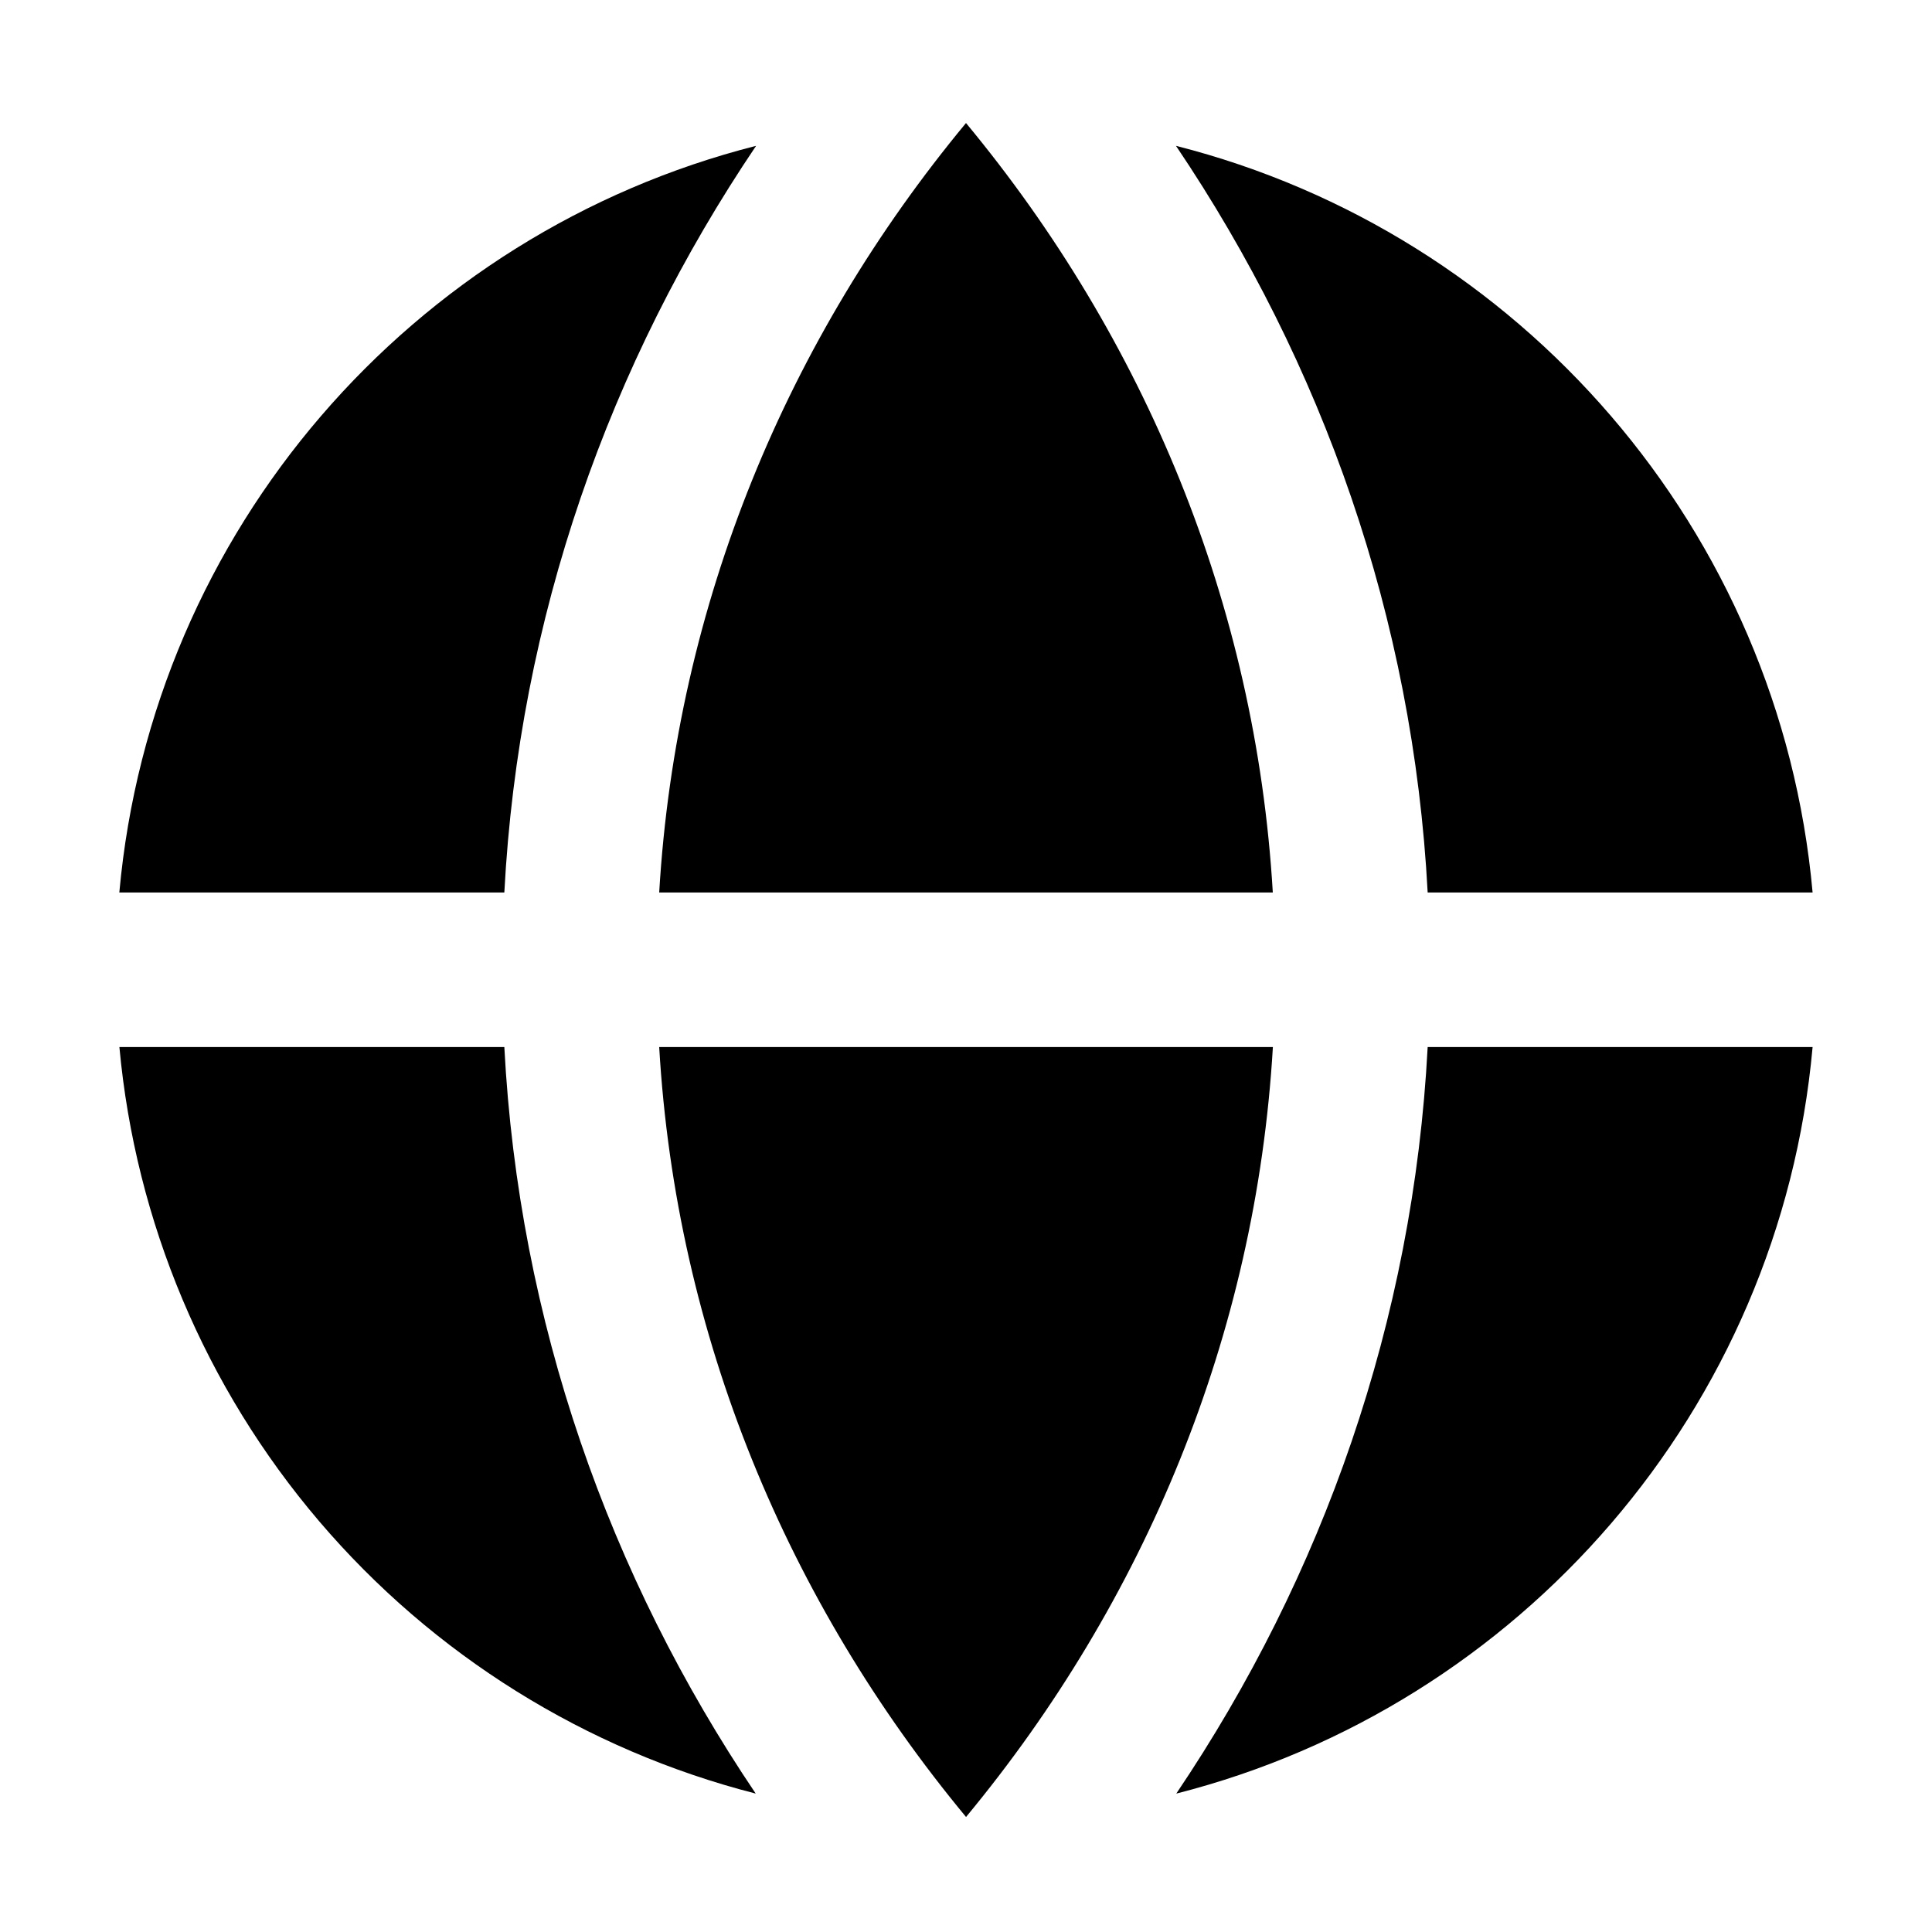
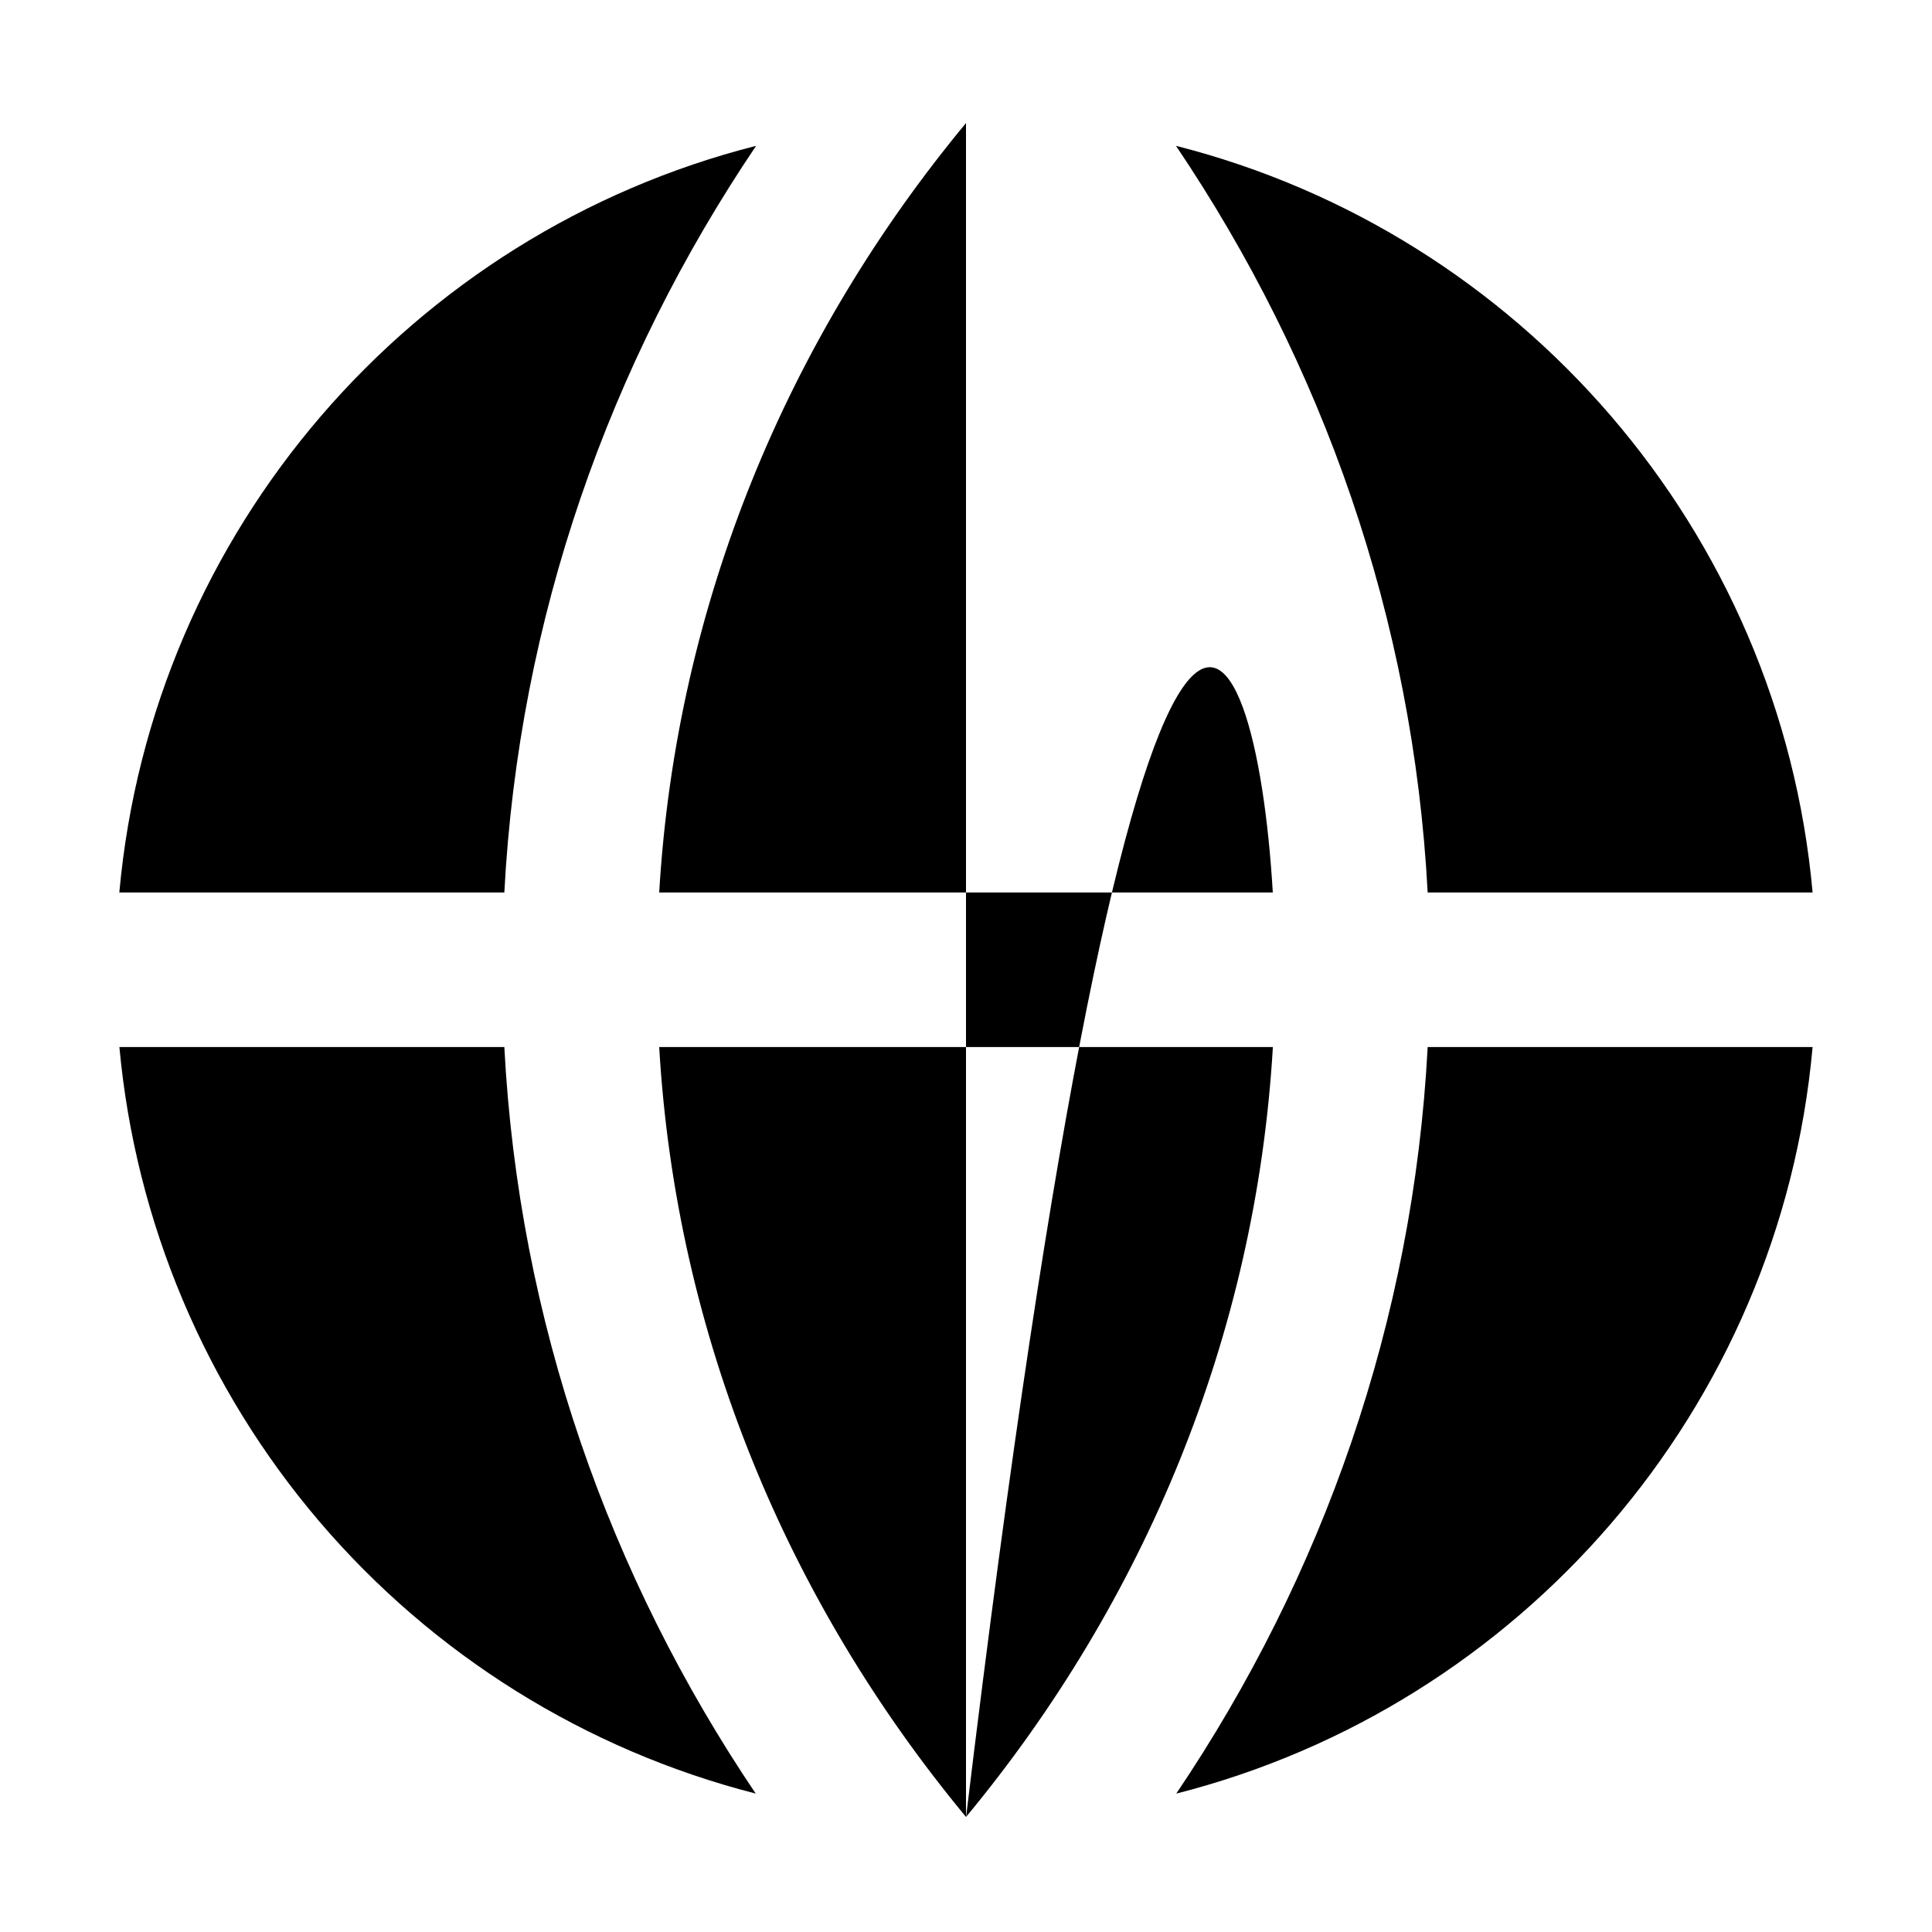
<svg xmlns="http://www.w3.org/2000/svg" width="25" height="25" viewBox="0 0 25 25" fill="none">
  <g id="tdesign:internet-filled">
-     <path id="Vector" d="M15.221 23.209C19.668 22.079 23.033 18.238 23.455 13.549H18.474C18.288 17.096 17.118 20.396 15.221 23.209ZM23.455 11.549C23.033 6.859 19.665 3.017 15.217 1.887C17.115 4.701 18.287 8.001 18.474 11.549H23.455ZM9.784 1.887C5.334 3.017 1.968 6.859 1.544 11.549H6.526C6.713 8.001 7.885 4.701 9.784 1.887ZM1.545 13.549C1.753 15.812 2.656 17.955 4.13 19.685C5.604 21.414 7.577 22.645 9.779 23.209C7.882 20.396 6.712 17.096 6.526 13.549H1.545ZM12.5 23.511C10.193 20.726 8.748 17.29 8.53 13.549H16.471C16.251 17.289 14.807 20.726 12.501 23.511M12.5 1.592C14.807 4.376 16.25 7.811 16.47 11.549H8.53C8.75 7.811 10.194 4.376 12.5 1.592Z" fill="black" />
+     <path id="Vector" d="M15.221 23.209C19.668 22.079 23.033 18.238 23.455 13.549H18.474C18.288 17.096 17.118 20.396 15.221 23.209ZM23.455 11.549C23.033 6.859 19.665 3.017 15.217 1.887C17.115 4.701 18.287 8.001 18.474 11.549H23.455ZM9.784 1.887C5.334 3.017 1.968 6.859 1.544 11.549H6.526C6.713 8.001 7.885 4.701 9.784 1.887ZM1.545 13.549C1.753 15.812 2.656 17.955 4.13 19.685C5.604 21.414 7.577 22.645 9.779 23.209C7.882 20.396 6.712 17.096 6.526 13.549H1.545ZM12.5 23.511C10.193 20.726 8.748 17.29 8.53 13.549H16.471C16.251 17.289 14.807 20.726 12.501 23.511C14.807 4.376 16.25 7.811 16.47 11.549H8.53C8.75 7.811 10.194 4.376 12.5 1.592Z" fill="black" />
  </g>
</svg>